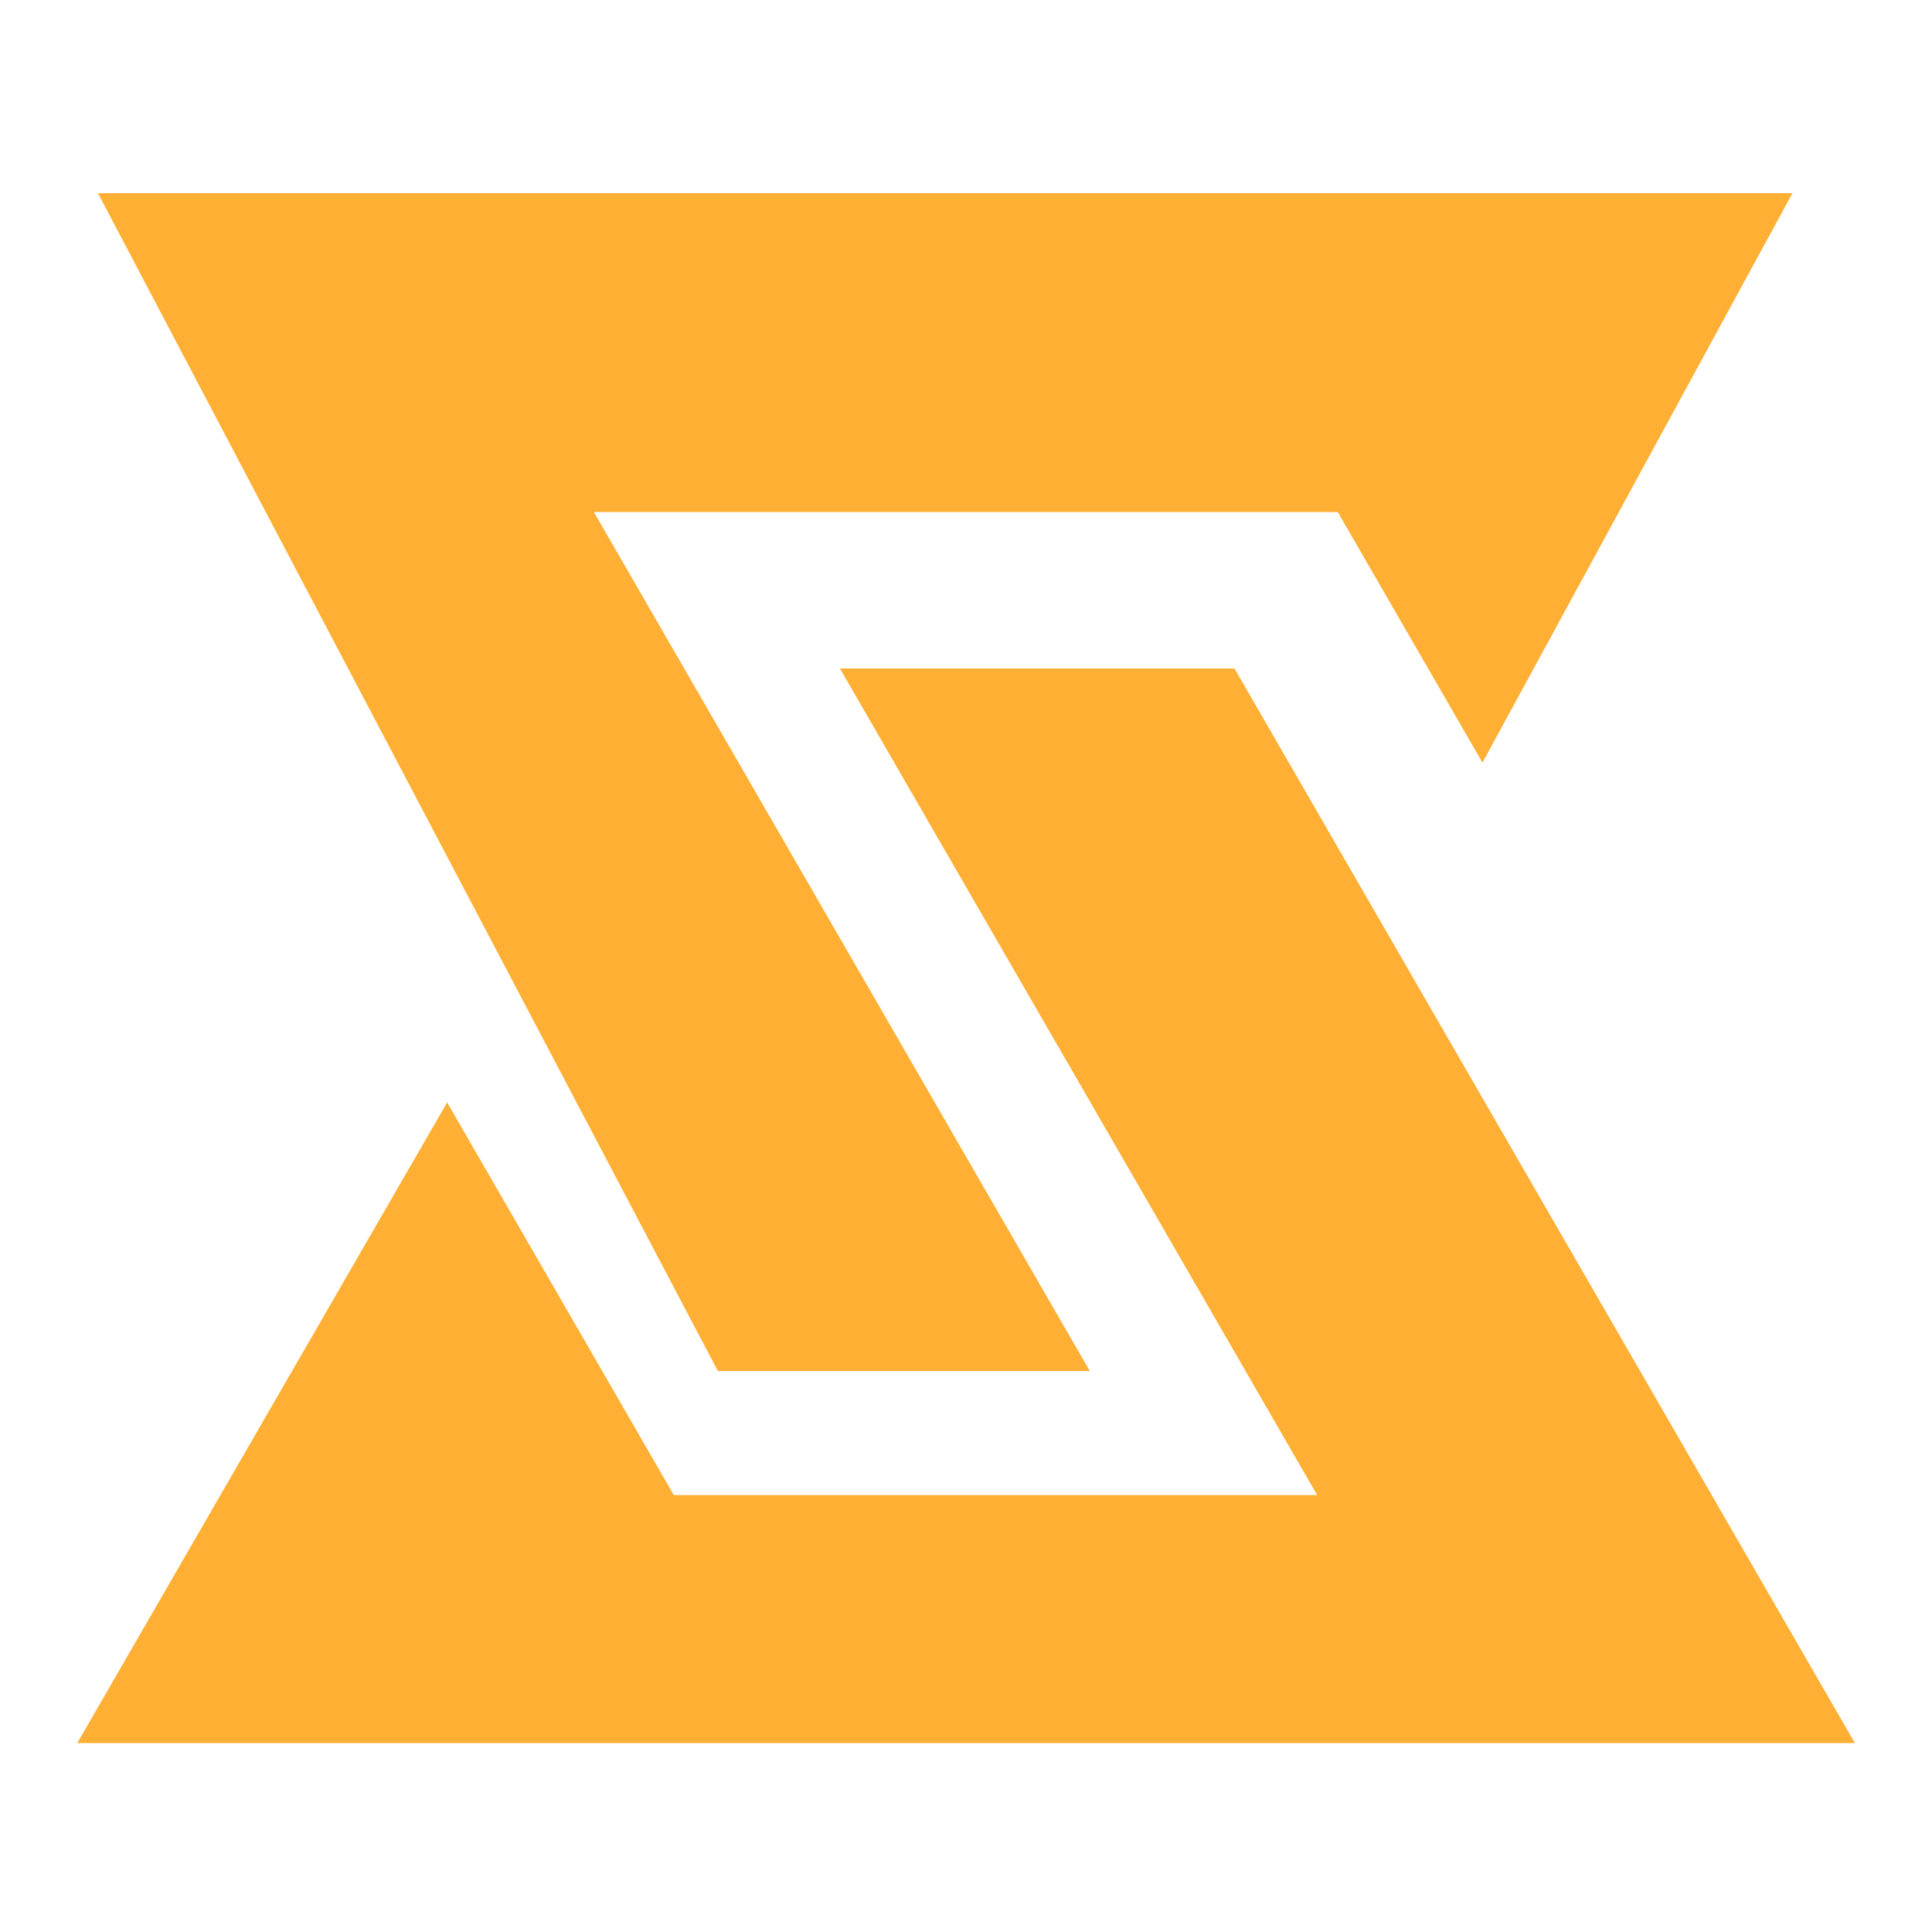
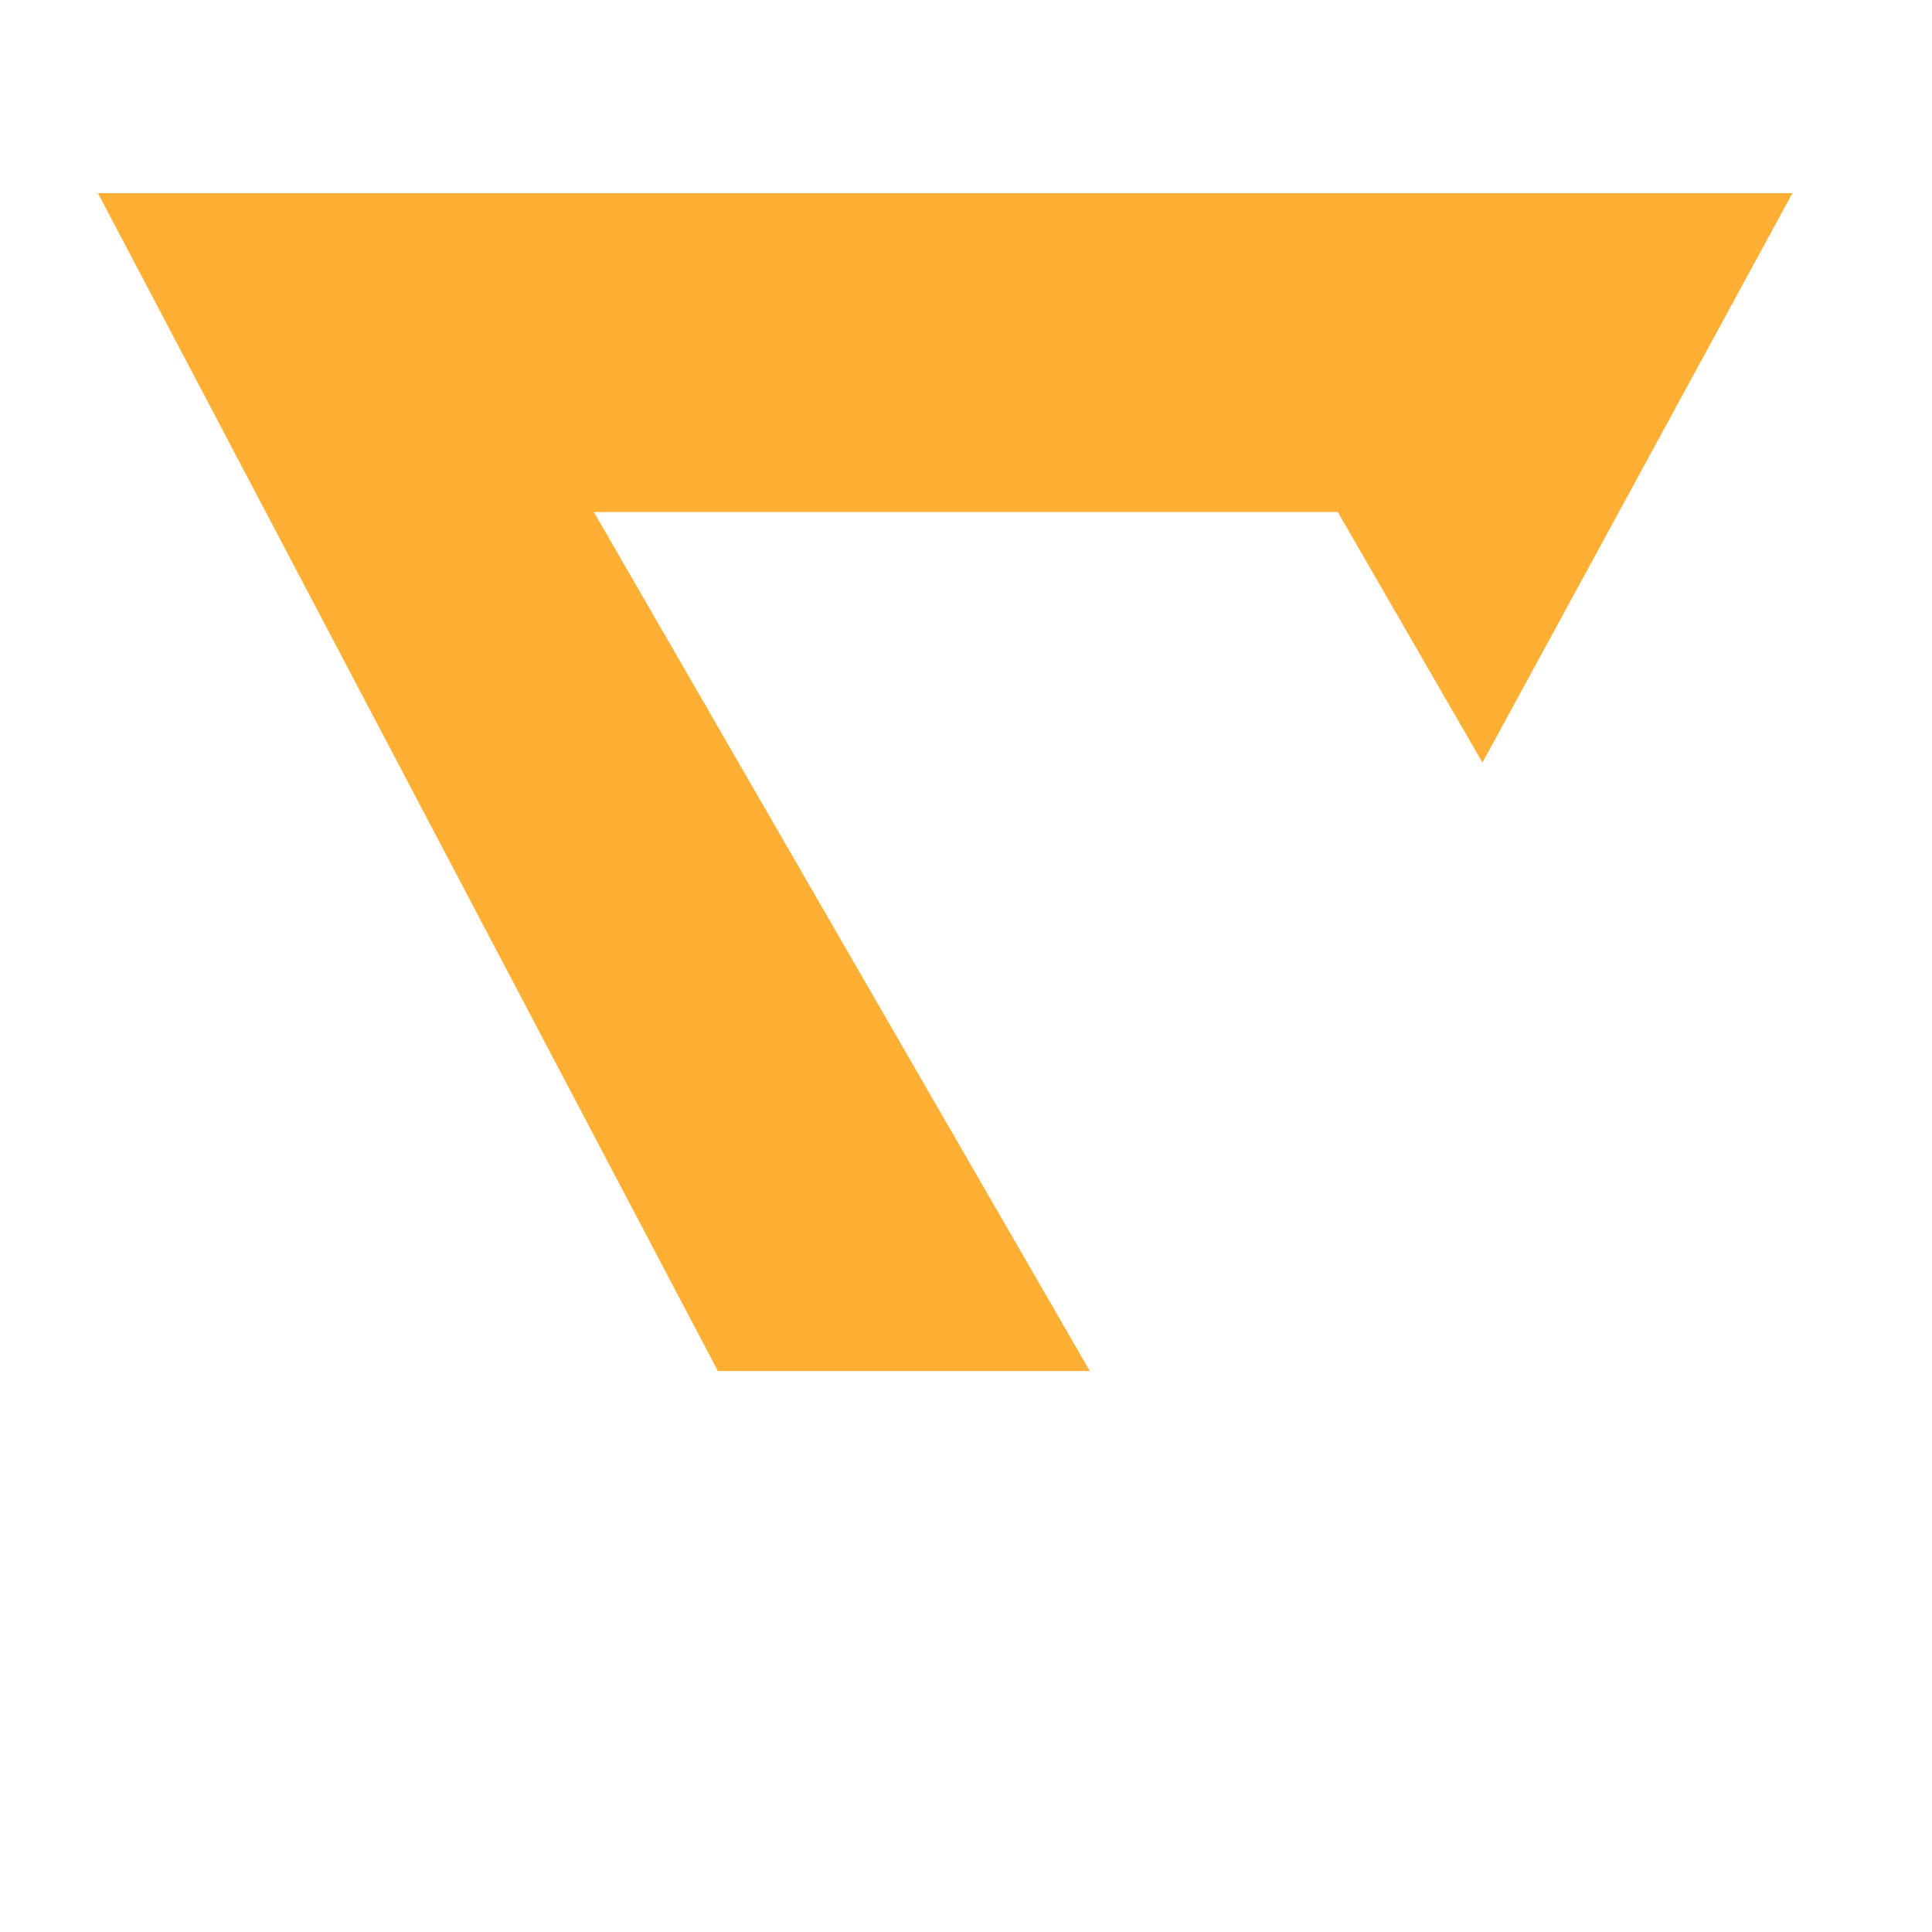
<svg xmlns="http://www.w3.org/2000/svg" width="50" height="50" viewBox="0 0 50 50" fill="none">
-   <path d="M11.572 28.531L2 45.11H48.004L31.948 17.3H21.737L34.088 38.692H17.438L11.572 28.531Z" fill="#FFAF33" />
  <path d="M28.205 35.483H18.579L2.535 5H46.388L38.366 19.736L34.622 13.252H15.37L28.205 35.483Z" fill="#FFAF33" />
</svg>